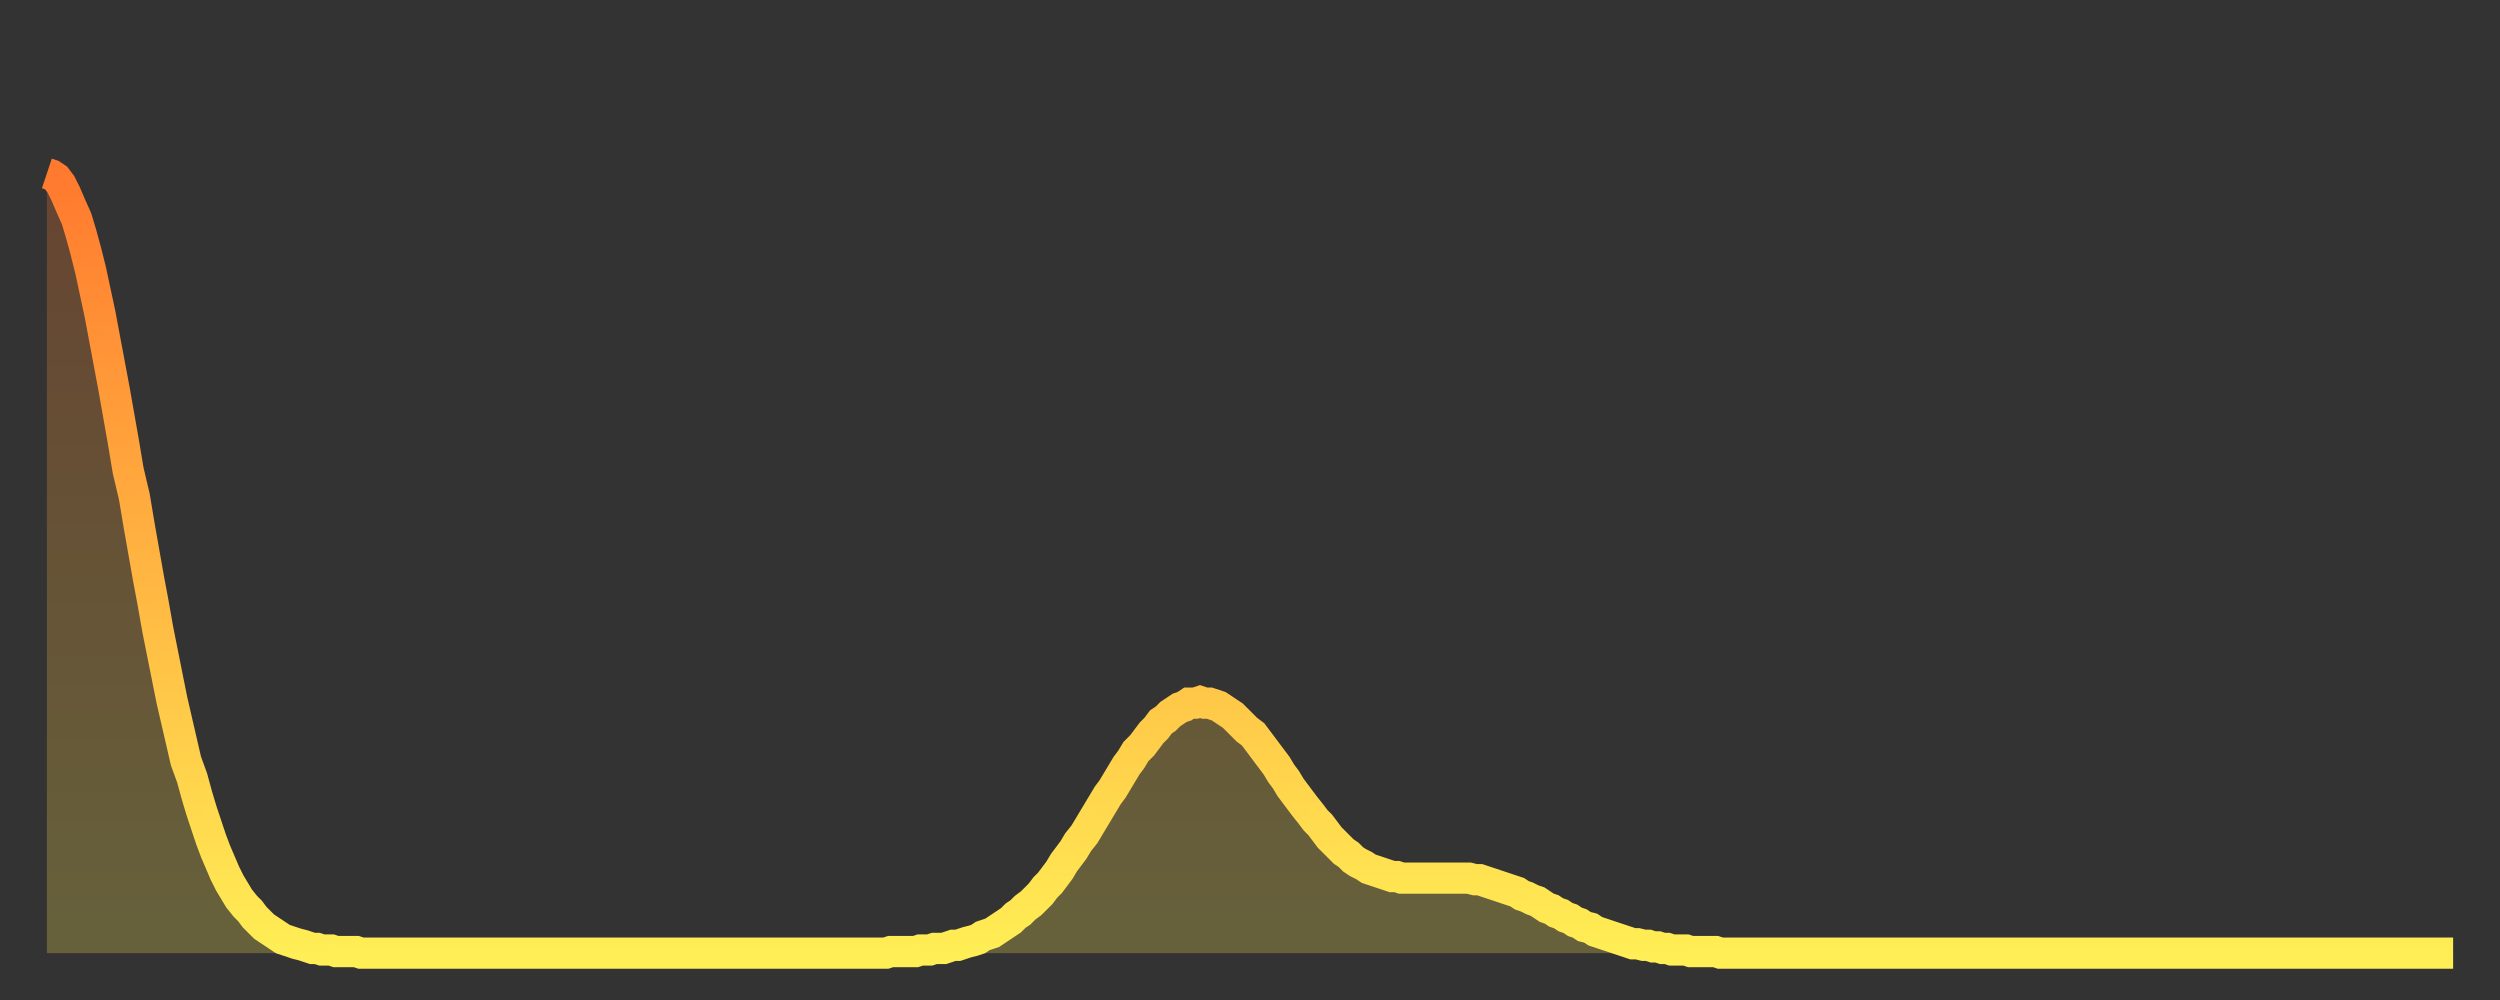
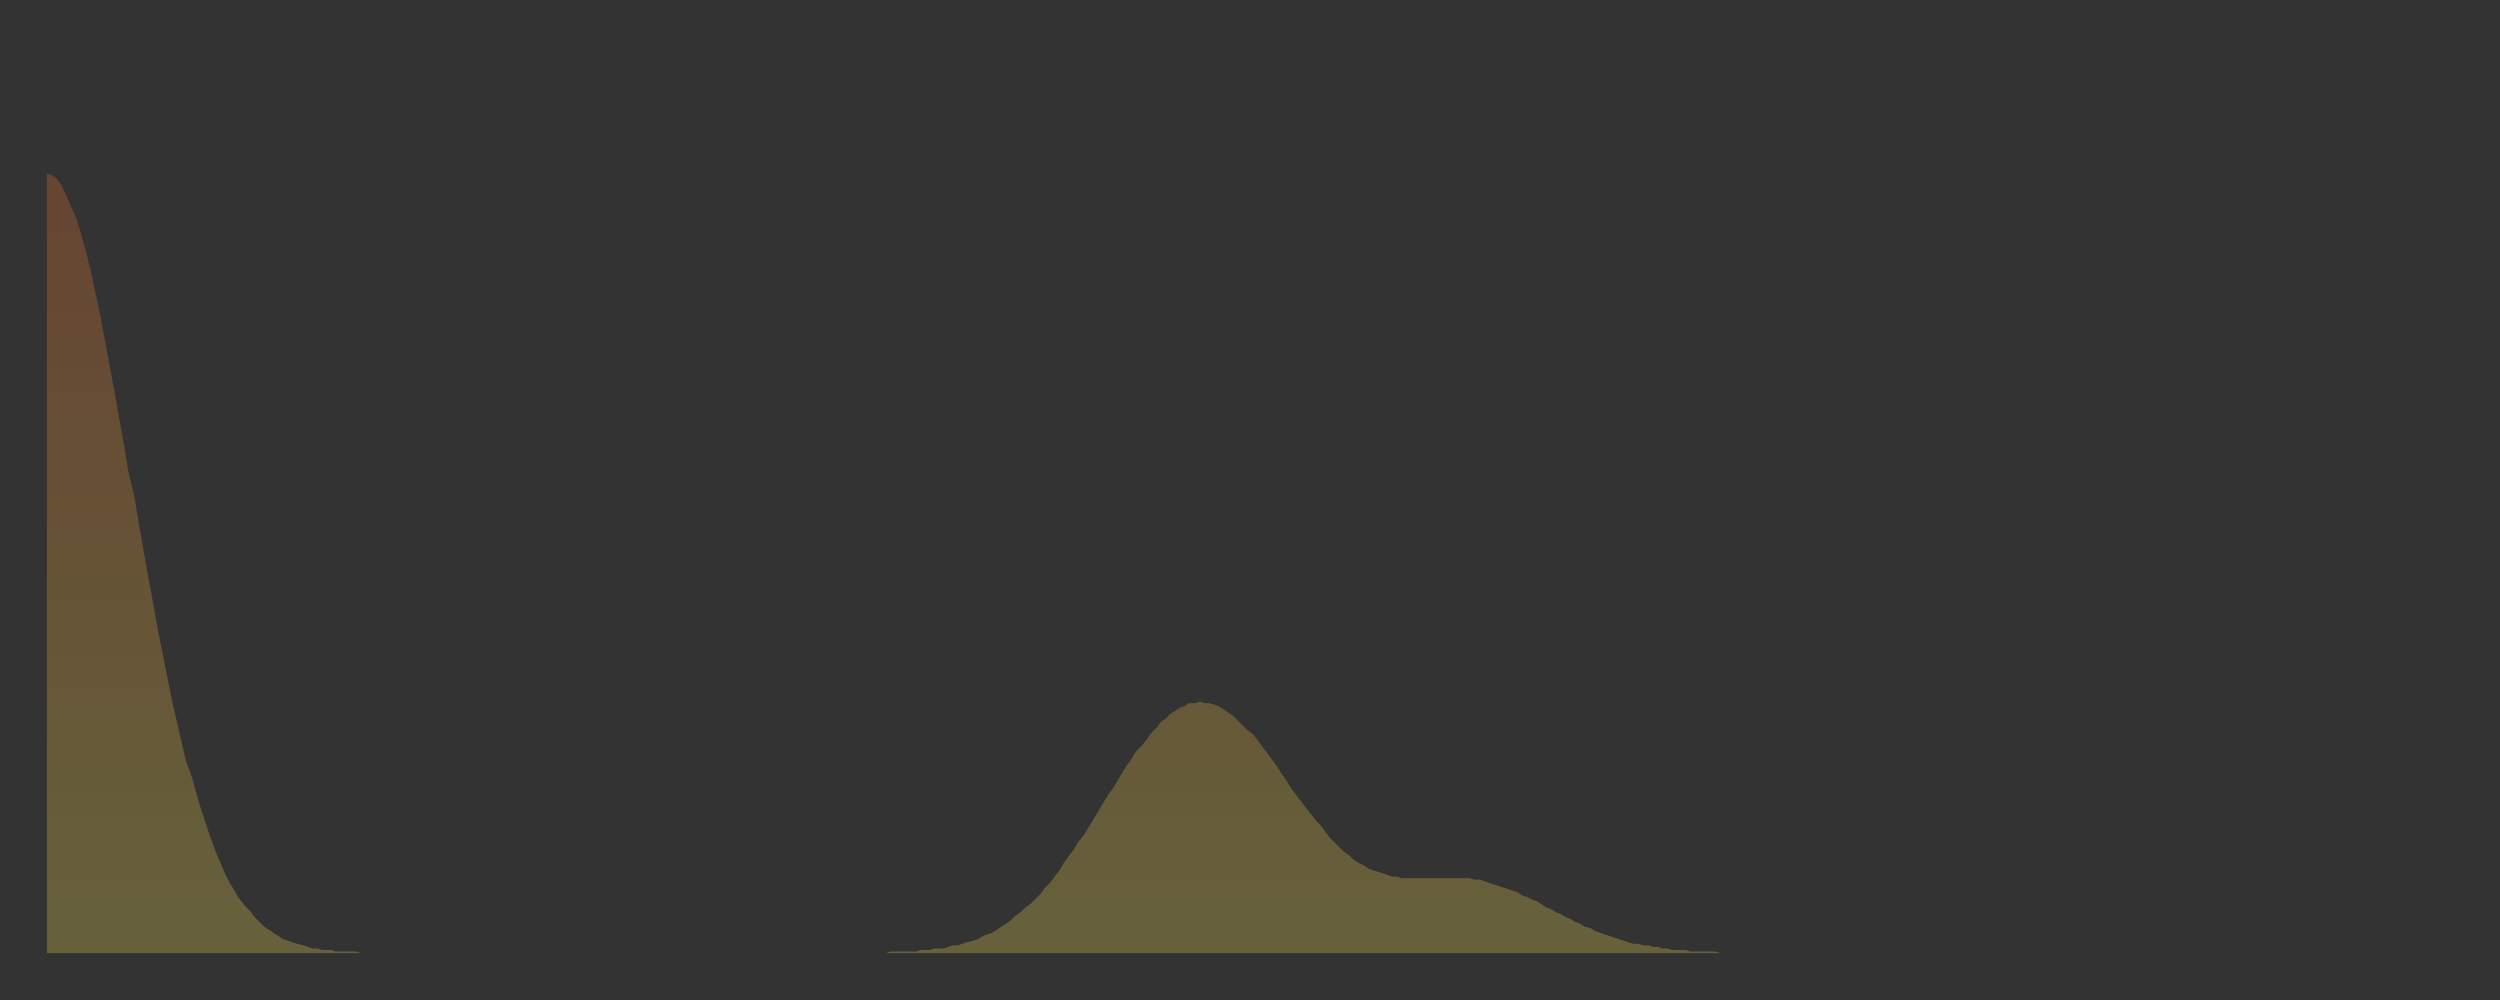
<svg xmlns="http://www.w3.org/2000/svg" baseProfile="full" height="64" version="1.1" width="160">
  <rect width="100%" height="100%" fill="#333333" stroke="none" />
  <defs>
    <linearGradient id="id518706" x1="0" x2="0" y1="0" y2="1">
      <stop offset="0%" stop-color="#ff792e" />
      <stop offset="50%" stop-color="#ffb441" />
      <stop offset="100%" stop-color="#ffee55" />
    </linearGradient>
  </defs>
  <g transform="translate(3,3)">
    <g>
-       <path d="M 0.0 8.1 0.3 8.2 0.6 8.4 0.9 8.8 1.2 9.4 1.5 10.1 1.9 11.0 2.2 12.0 2.5 13.1 2.8 14.3 3.1 15.7 3.4 17.1 3.7 18.7 4.0 20.3 4.3 21.9 4.6 23.6 4.9 25.3 5.2 27.1 5.6 28.8 5.9 30.6 6.2 32.3 6.5 34.0 6.8 35.6 7.1 37.3 7.4 38.8 7.7 40.3 8.0 41.8 8.3 43.1 8.6 44.4 8.9 45.7 9.3 46.8 9.6 47.9 9.9 48.9 10.2 49.8 10.5 50.7 10.8 51.5 11.1 52.2 11.4 52.9 11.7 53.5 12.0 54.0 12.3 54.5 12.7 55.0 13.0 55.3 13.3 55.7 13.6 56.0 13.9 56.3 14.2 56.5 14.5 56.7 14.8 56.9 15.1 57.1 15.4 57.2 15.7 57.3 16.0 57.4 16.4 57.5 16.7 57.6 17.0 57.7 17.3 57.7 17.6 57.8 17.9 57.8 18.2 57.8 18.5 57.9 18.8 57.9 19.1 57.9 19.4 57.9 19.8 57.9 20.1 58.0 20.4 58.0 20.7 58.0 21.0 58.0 21.3 58.0 21.6 58.0 21.9 58.0 22.2 58.0 22.5 58.0 22.8 58.0 23.1 58.0 23.5 58.0 23.8 58.0 24.1 58.0 24.4 58.0 24.7 58.0 25.0 58.0 25.3 58.0 25.6 58.0 25.9 58.0 26.2 58.0 26.5 58.0 26.8 58.0 27.2 58.0 27.5 58.0 27.8 58.0 28.1 58.0 28.4 58.0 28.7 58.0 29.0 58.0 29.3 58.0 29.6 58.0 29.9 58.0 30.2 58.0 30.6 58.0 30.9 58.0 31.2 58.0 31.5 58.0 31.8 58.0 32.1 58.0 32.4 58.0 32.7 58.0 33.0 58.0 33.3 58.0 33.6 58.0 33.9 58.0 34.3 58.0 34.6 58.0 34.9 58.0 35.2 58.0 35.5 58.0 35.8 58.0 36.1 58.0 36.4 58.0 36.7 58.0 37.0 58.0 37.3 58.0 37.7 58.0 38.0 58.0 38.3 58.0 38.6 58.0 38.9 58.0 39.2 58.0 39.5 58.0 39.8 58.0 40.1 58.0 40.4 58.0 40.7 58.0 41.0 58.0 41.4 58.0 41.7 58.0 42.0 58.0 42.3 58.0 42.6 58.0 42.9 58.0 43.2 58.0 43.5 58.0 43.8 58.0 44.1 58.0 44.4 58.0 44.7 58.0 45.1 58.0 45.4 58.0 45.7 58.0 46.0 58.0 46.3 58.0 46.6 58.0 46.9 58.0 47.2 58.0 47.5 58.0 47.8 58.0 48.1 58.0 48.5 58.0 48.8 58.0 49.1 58.0 49.4 58.0 49.7 58.0 50.0 58.0 50.3 58.0 50.6 58.0 50.9 58.0 51.2 58.0 51.5 58.0 51.8 58.0 52.2 58.0 52.5 58.0 52.8 58.0 53.1 58.0 53.4 58.0 53.7 58.0 54.0 57.9 54.3 57.9 54.6 57.9 54.9 57.9 55.2 57.9 55.6 57.9 55.9 57.8 56.2 57.8 56.5 57.8 56.8 57.7 57.1 57.7 57.4 57.7 57.7 57.6 58.0 57.5 58.3 57.5 58.6 57.4 58.9 57.3 59.3 57.2 59.6 57.1 59.9 56.9 60.2 56.8 60.5 56.7 60.8 56.5 61.1 56.3 61.4 56.1 61.7 55.9 62.0 55.6 62.3 55.4 62.6 55.1 63.0 54.8 63.3 54.5 63.6 54.2 63.9 53.8 64.2 53.5 64.5 53.1 64.8 52.7 65.1 52.2 65.4 51.8 65.7 51.4 66.0 50.9 66.4 50.4 66.7 49.9 67.0 49.4 67.3 48.9 67.6 48.4 67.9 47.9 68.2 47.5 68.5 47.0 68.8 46.5 69.1 46.0 69.4 45.6 69.7 45.1 70.1 44.7 70.4 44.3 70.7 43.9 71.0 43.6 71.3 43.2 71.6 43.0 71.9 42.7 72.2 42.5 72.5 42.3 72.8 42.2 73.1 42.0 73.5 42.0 73.8 41.9 74.1 42.0 74.4 42.0 74.7 42.1 75.0 42.2 75.3 42.4 75.6 42.6 75.9 42.8 76.2 43.1 76.5 43.4 76.8 43.7 77.2 44.0 77.5 44.4 77.8 44.8 78.1 45.2 78.4 45.6 78.7 46.0 79.0 46.5 79.3 46.9 79.6 47.4 79.9 47.8 80.2 48.2 80.5 48.6 80.9 49.1 81.2 49.5 81.5 49.8 81.8 50.2 82.1 50.6 82.4 50.9 82.7 51.2 83.0 51.5 83.3 51.7 83.6 52.0 83.9 52.2 84.3 52.4 84.6 52.6 84.9 52.7 85.2 52.8 85.5 52.9 85.8 53.0 86.1 53.1 86.4 53.1 86.7 53.2 87.0 53.2 87.3 53.2 87.6 53.2 88.0 53.2 88.3 53.2 88.6 53.2 88.9 53.2 89.2 53.2 89.5 53.2 89.8 53.2 90.1 53.2 90.4 53.2 90.7 53.2 91.0 53.2 91.4 53.3 91.7 53.3 92.0 53.4 92.3 53.5 92.6 53.6 92.9 53.7 93.2 53.8 93.5 53.9 93.8 54.0 94.1 54.1 94.4 54.3 94.7 54.4 95.1 54.6 95.4 54.7 95.7 54.9 96.0 55.1 96.3 55.2 96.6 55.4 96.9 55.5 97.2 55.7 97.5 55.8 97.8 56.0 98.1 56.1 98.4 56.3 98.8 56.4 99.1 56.6 99.4 56.7 99.7 56.8 100.0 56.9 100.3 57.0 100.6 57.1 100.9 57.2 101.2 57.3 101.5 57.4 101.8 57.4 102.2 57.5 102.5 57.5 102.8 57.6 103.1 57.6 103.4 57.7 103.7 57.7 104.0 57.8 104.3 57.8 104.6 57.8 104.9 57.8 105.2 57.9 105.5 57.9 105.9 57.9 106.2 57.9 106.5 57.9 106.8 57.9 107.1 58.0 107.4 58.0 107.7 58.0 108.0 58.0 108.3 58.0 108.6 58.0 108.9 58.0 109.3 58.0 109.6 58.0 109.9 58.0 110.2 58.0 110.5 58.0 110.8 58.0 111.1 58.0 111.4 58.0 111.7 58.0 112.0 58.0 112.3 58.0 112.6 58.0 113.0 58.0 113.3 58.0 113.6 58.0 113.9 58.0 114.2 58.0 114.5 58.0 114.8 58.0 115.1 58.0 115.4 58.0 115.7 58.0 116.0 58.0 116.3 58.0 116.7 58.0 117.0 58.0 117.3 58.0 117.6 58.0 117.9 58.0 118.2 58.0 118.5 58.0 118.8 58.0 119.1 58.0 119.4 58.0 119.7 58.0 120.1 58.0 120.4 58.0 120.7 58.0 121.0 58.0 121.3 58.0 121.6 58.0 121.9 58.0 122.2 58.0 122.5 58.0 122.8 58.0 123.1 58.0 123.4 58.0 123.8 58.0 124.1 58.0 124.4 58.0 124.7 58.0 125.0 58.0 125.3 58.0 125.6 58.0 125.9 58.0 126.2 58.0 126.5 58.0 126.8 58.0 127.2 58.0 127.5 58.0 127.8 58.0 128.1 58.0 128.4 58.0 128.7 58.0 129.0 58.0 129.3 58.0 129.6 58.0 129.9 58.0 130.2 58.0 130.5 58.0 130.9 58.0 131.2 58.0 131.5 58.0 131.8 58.0 132.1 58.0 132.4 58.0 132.7 58.0 133.0 58.0 133.3 58.0 133.6 58.0 133.9 58.0 134.2 58.0 134.6 58.0 134.9 58.0 135.2 58.0 135.5 58.0 135.8 58.0 136.1 58.0 136.4 58.0 136.7 58.0 137.0 58.0 137.3 58.0 137.6 58.0 138.0 58.0 138.3 58.0 138.6 58.0 138.9 58.0 139.2 58.0 139.5 58.0 139.8 58.0 140.1 58.0 140.4 58.0 140.7 58.0 141.0 58.0 141.3 58.0 141.7 58.0 142.0 58.0 142.3 58.0 142.6 58.0 142.9 58.0 143.2 58.0 143.5 58.0 143.8 58.0 144.1 58.0 144.4 58.0 144.7 58.0 145.1 58.0 145.4 58.0 145.7 58.0 146.0 58.0 146.3 58.0 146.6 58.0 146.9 58.0 147.2 58.0 147.5 58.0 147.8 58.0 148.1 58.0 148.4 58.0 148.8 58.0 149.1 58.0 149.4 58.0 149.7 58.0 150.0 58.0 150.3 58.0 150.6 58.0 150.9 58.0 151.2 58.0 151.5 58.0 151.8 58.0 152.1 58.0 152.5 58.0 152.8 58.0 153.1 58.0 153.4 58.0 153.7 58.0 154.0 58.0" fill="none" id="graph-curve" opacity="1" stroke="url(#id518706)" stroke-width="2" />
      <path d="M 0 58 L 0.0 8.1 0.3 8.2 0.6 8.4 0.9 8.8 1.2 9.4 1.5 10.1 1.9 11.0 2.2 12.0 2.5 13.1 2.8 14.3 3.1 15.7 3.4 17.1 3.7 18.7 4.0 20.3 4.3 21.9 4.6 23.6 4.9 25.3 5.2 27.1 5.6 28.8 5.9 30.6 6.2 32.3 6.5 34.0 6.8 35.6 7.1 37.3 7.4 38.8 7.7 40.3 8.0 41.8 8.3 43.1 8.6 44.4 8.9 45.7 9.3 46.8 9.6 47.9 9.9 48.9 10.2 49.8 10.5 50.7 10.8 51.5 11.1 52.2 11.4 52.9 11.7 53.5 12.0 54.0 12.3 54.5 12.7 55.0 13.0 55.3 13.3 55.7 13.6 56.0 13.9 56.3 14.2 56.5 14.5 56.7 14.8 56.9 15.1 57.1 15.4 57.2 15.7 57.3 16.0 57.4 16.4 57.5 16.7 57.6 17.0 57.7 17.3 57.7 17.6 57.8 17.9 57.8 18.2 57.8 18.5 57.9 18.8 57.9 19.1 57.9 19.4 57.9 19.8 57.9 20.1 58.0 20.4 58.0 20.7 58.0 21.0 58.0 21.3 58.0 21.6 58.0 21.9 58.0 22.2 58.0 22.5 58.0 22.8 58.0 23.1 58.0 23.5 58.0 23.8 58.0 24.1 58.0 24.4 58.0 24.7 58.0 25.0 58.0 25.3 58.0 25.6 58.0 25.9 58.0 26.2 58.0 26.5 58.0 26.8 58.0 27.2 58.0 27.5 58.0 27.8 58.0 28.1 58.0 28.4 58.0 28.7 58.0 29.0 58.0 29.3 58.0 29.6 58.0 29.9 58.0 30.2 58.0 30.6 58.0 30.9 58.0 31.2 58.0 31.5 58.0 31.8 58.0 32.1 58.0 32.4 58.0 32.7 58.0 33.0 58.0 33.3 58.0 33.6 58.0 33.9 58.0 34.3 58.0 34.6 58.0 34.9 58.0 35.2 58.0 35.5 58.0 35.8 58.0 36.1 58.0 36.4 58.0 36.7 58.0 37.0 58.0 37.3 58.0 37.7 58.0 38.0 58.0 38.3 58.0 38.6 58.0 38.9 58.0 39.2 58.0 39.5 58.0 39.8 58.0 40.1 58.0 40.4 58.0 40.7 58.0 41.0 58.0 41.4 58.0 41.7 58.0 42.0 58.0 42.3 58.0 42.6 58.0 42.9 58.0 43.2 58.0 43.5 58.0 43.8 58.0 44.1 58.0 44.4 58.0 44.7 58.0 45.1 58.0 45.4 58.0 45.7 58.0 46.0 58.0 46.3 58.0 46.6 58.0 46.9 58.0 47.2 58.0 47.5 58.0 47.8 58.0 48.1 58.0 48.5 58.0 48.8 58.0 49.1 58.0 49.4 58.0 49.7 58.0 50.0 58.0 50.3 58.0 50.6 58.0 50.9 58.0 51.2 58.0 51.5 58.0 51.8 58.0 52.2 58.0 52.5 58.0 52.8 58.0 53.1 58.0 53.4 58.0 53.7 58.0 54.0 57.9 54.3 57.9 54.6 57.9 54.9 57.9 55.2 57.9 55.6 57.9 55.9 57.8 56.2 57.8 56.5 57.8 56.8 57.7 57.1 57.7 57.4 57.7 57.7 57.6 58.0 57.5 58.3 57.5 58.6 57.4 58.9 57.3 59.3 57.2 59.6 57.1 59.9 56.9 60.2 56.8 60.5 56.7 60.8 56.5 61.1 56.3 61.4 56.1 61.7 55.9 62.0 55.6 62.3 55.4 62.6 55.1 63.0 54.8 63.3 54.5 63.6 54.2 63.9 53.8 64.2 53.5 64.5 53.1 64.8 52.7 65.1 52.2 65.4 51.8 65.7 51.4 66.0 50.9 66.4 50.4 66.7 49.9 67.0 49.4 67.3 48.9 67.6 48.4 67.9 47.9 68.2 47.5 68.5 47.0 68.8 46.5 69.1 46.0 69.4 45.6 69.7 45.1 70.1 44.7 70.4 44.3 70.7 43.9 71.0 43.6 71.3 43.2 71.6 43.0 71.9 42.7 72.2 42.5 72.5 42.3 72.8 42.2 73.1 42.0 73.5 42.0 73.8 41.9 74.1 42.0 74.4 42.0 74.7 42.1 75.0 42.2 75.3 42.4 75.6 42.6 75.9 42.8 76.2 43.1 76.5 43.4 76.8 43.7 77.2 44.0 77.5 44.4 77.8 44.8 78.1 45.2 78.4 45.6 78.7 46.0 79.0 46.5 79.3 46.9 79.6 47.4 79.9 47.8 80.2 48.2 80.5 48.6 80.9 49.1 81.2 49.5 81.5 49.8 81.8 50.2 82.1 50.6 82.4 50.9 82.7 51.2 83.0 51.5 83.3 51.7 83.6 52.0 83.9 52.2 84.3 52.4 84.6 52.6 84.9 52.7 85.2 52.8 85.5 52.9 85.8 53.0 86.1 53.1 86.4 53.1 86.7 53.2 87.0 53.2 87.3 53.2 87.6 53.2 88.0 53.2 88.3 53.2 88.6 53.2 88.9 53.2 89.2 53.2 89.5 53.2 89.8 53.2 90.1 53.2 90.4 53.2 90.7 53.2 91.0 53.2 91.4 53.3 91.7 53.3 92.0 53.4 92.3 53.5 92.6 53.6 92.9 53.7 93.2 53.8 93.5 53.9 93.8 54.0 94.1 54.1 94.4 54.3 94.7 54.4 95.1 54.6 95.4 54.7 95.7 54.9 96.0 55.1 96.3 55.2 96.6 55.4 96.9 55.5 97.2 55.7 97.5 55.8 97.8 56.0 98.1 56.1 98.4 56.3 98.8 56.4 99.1 56.6 99.4 56.7 99.7 56.8 100.0 56.9 100.3 57.0 100.6 57.1 100.9 57.2 101.2 57.3 101.5 57.4 101.8 57.4 102.2 57.5 102.5 57.5 102.8 57.6 103.1 57.6 103.4 57.7 103.7 57.7 104.0 57.8 104.3 57.8 104.6 57.8 104.9 57.8 105.2 57.9 105.5 57.9 105.9 57.9 106.2 57.9 106.5 57.9 106.8 57.9 107.1 58.0 107.4 58.0 107.7 58.0 108.0 58.0 108.3 58.0 108.6 58.0 108.9 58.0 109.3 58.0 109.6 58.0 109.9 58.0 110.2 58.0 110.5 58.0 110.8 58.0 111.1 58.0 111.4 58.0 111.7 58.0 112.0 58.0 112.3 58.0 112.6 58.0 113.0 58.0 113.3 58.0 113.6 58.0 113.9 58.0 114.2 58.0 114.5 58.0 114.8 58.0 115.1 58.0 115.4 58.0 115.7 58.0 116.0 58.0 116.3 58.0 116.7 58.0 117.0 58.0 117.3 58.0 117.6 58.0 117.9 58.0 118.2 58.0 118.5 58.0 118.8 58.0 119.1 58.0 119.4 58.0 119.7 58.0 120.1 58.0 120.4 58.0 120.7 58.0 121.0 58.0 121.3 58.0 121.6 58.0 121.9 58.0 122.2 58.0 122.5 58.0 122.8 58.0 123.1 58.0 123.4 58.0 123.8 58.0 124.1 58.0 124.4 58.0 124.7 58.0 125.0 58.0 125.3 58.0 125.6 58.0 125.9 58.0 126.2 58.0 126.5 58.0 126.8 58.0 127.2 58.0 127.5 58.0 127.8 58.0 128.1 58.0 128.4 58.0 128.7 58.0 129.0 58.0 129.3 58.0 129.6 58.0 129.9 58.0 130.2 58.0 130.5 58.0 130.9 58.0 131.2 58.0 131.5 58.0 131.8 58.0 132.1 58.0 132.4 58.0 132.7 58.0 133.0 58.0 133.3 58.0 133.6 58.0 133.9 58.0 134.2 58.0 134.6 58.0 134.9 58.0 135.2 58.0 135.5 58.0 135.8 58.0 136.1 58.0 136.4 58.0 136.7 58.0 137.0 58.0 137.3 58.0 137.6 58.0 138.0 58.0 138.3 58.0 138.6 58.0 138.9 58.0 139.2 58.0 139.5 58.0 139.8 58.0 140.1 58.0 140.4 58.0 140.7 58.0 141.0 58.0 141.3 58.0 141.7 58.0 142.0 58.0 142.3 58.0 142.6 58.0 142.9 58.0 143.2 58.0 143.5 58.0 143.8 58.0 144.1 58.0 144.4 58.0 144.7 58.0 145.1 58.0 145.4 58.0 145.7 58.0 146.0 58.0 146.3 58.0 146.6 58.0 146.9 58.0 147.2 58.0 147.5 58.0 147.8 58.0 148.1 58.0 148.4 58.0 148.8 58.0 149.1 58.0 149.4 58.0 149.7 58.0 150.0 58.0 150.3 58.0 150.6 58.0 150.9 58.0 151.2 58.0 151.5 58.0 151.8 58.0 152.1 58.0 152.5 58.0 152.8 58.0 153.1 58.0 153.4 58.0 153.7 58.0 154.0 58.0 154 58" fill="url(#id518706)" fill-opacity=".25" id="graph-shadow" />
    </g>
  </g>
</svg>